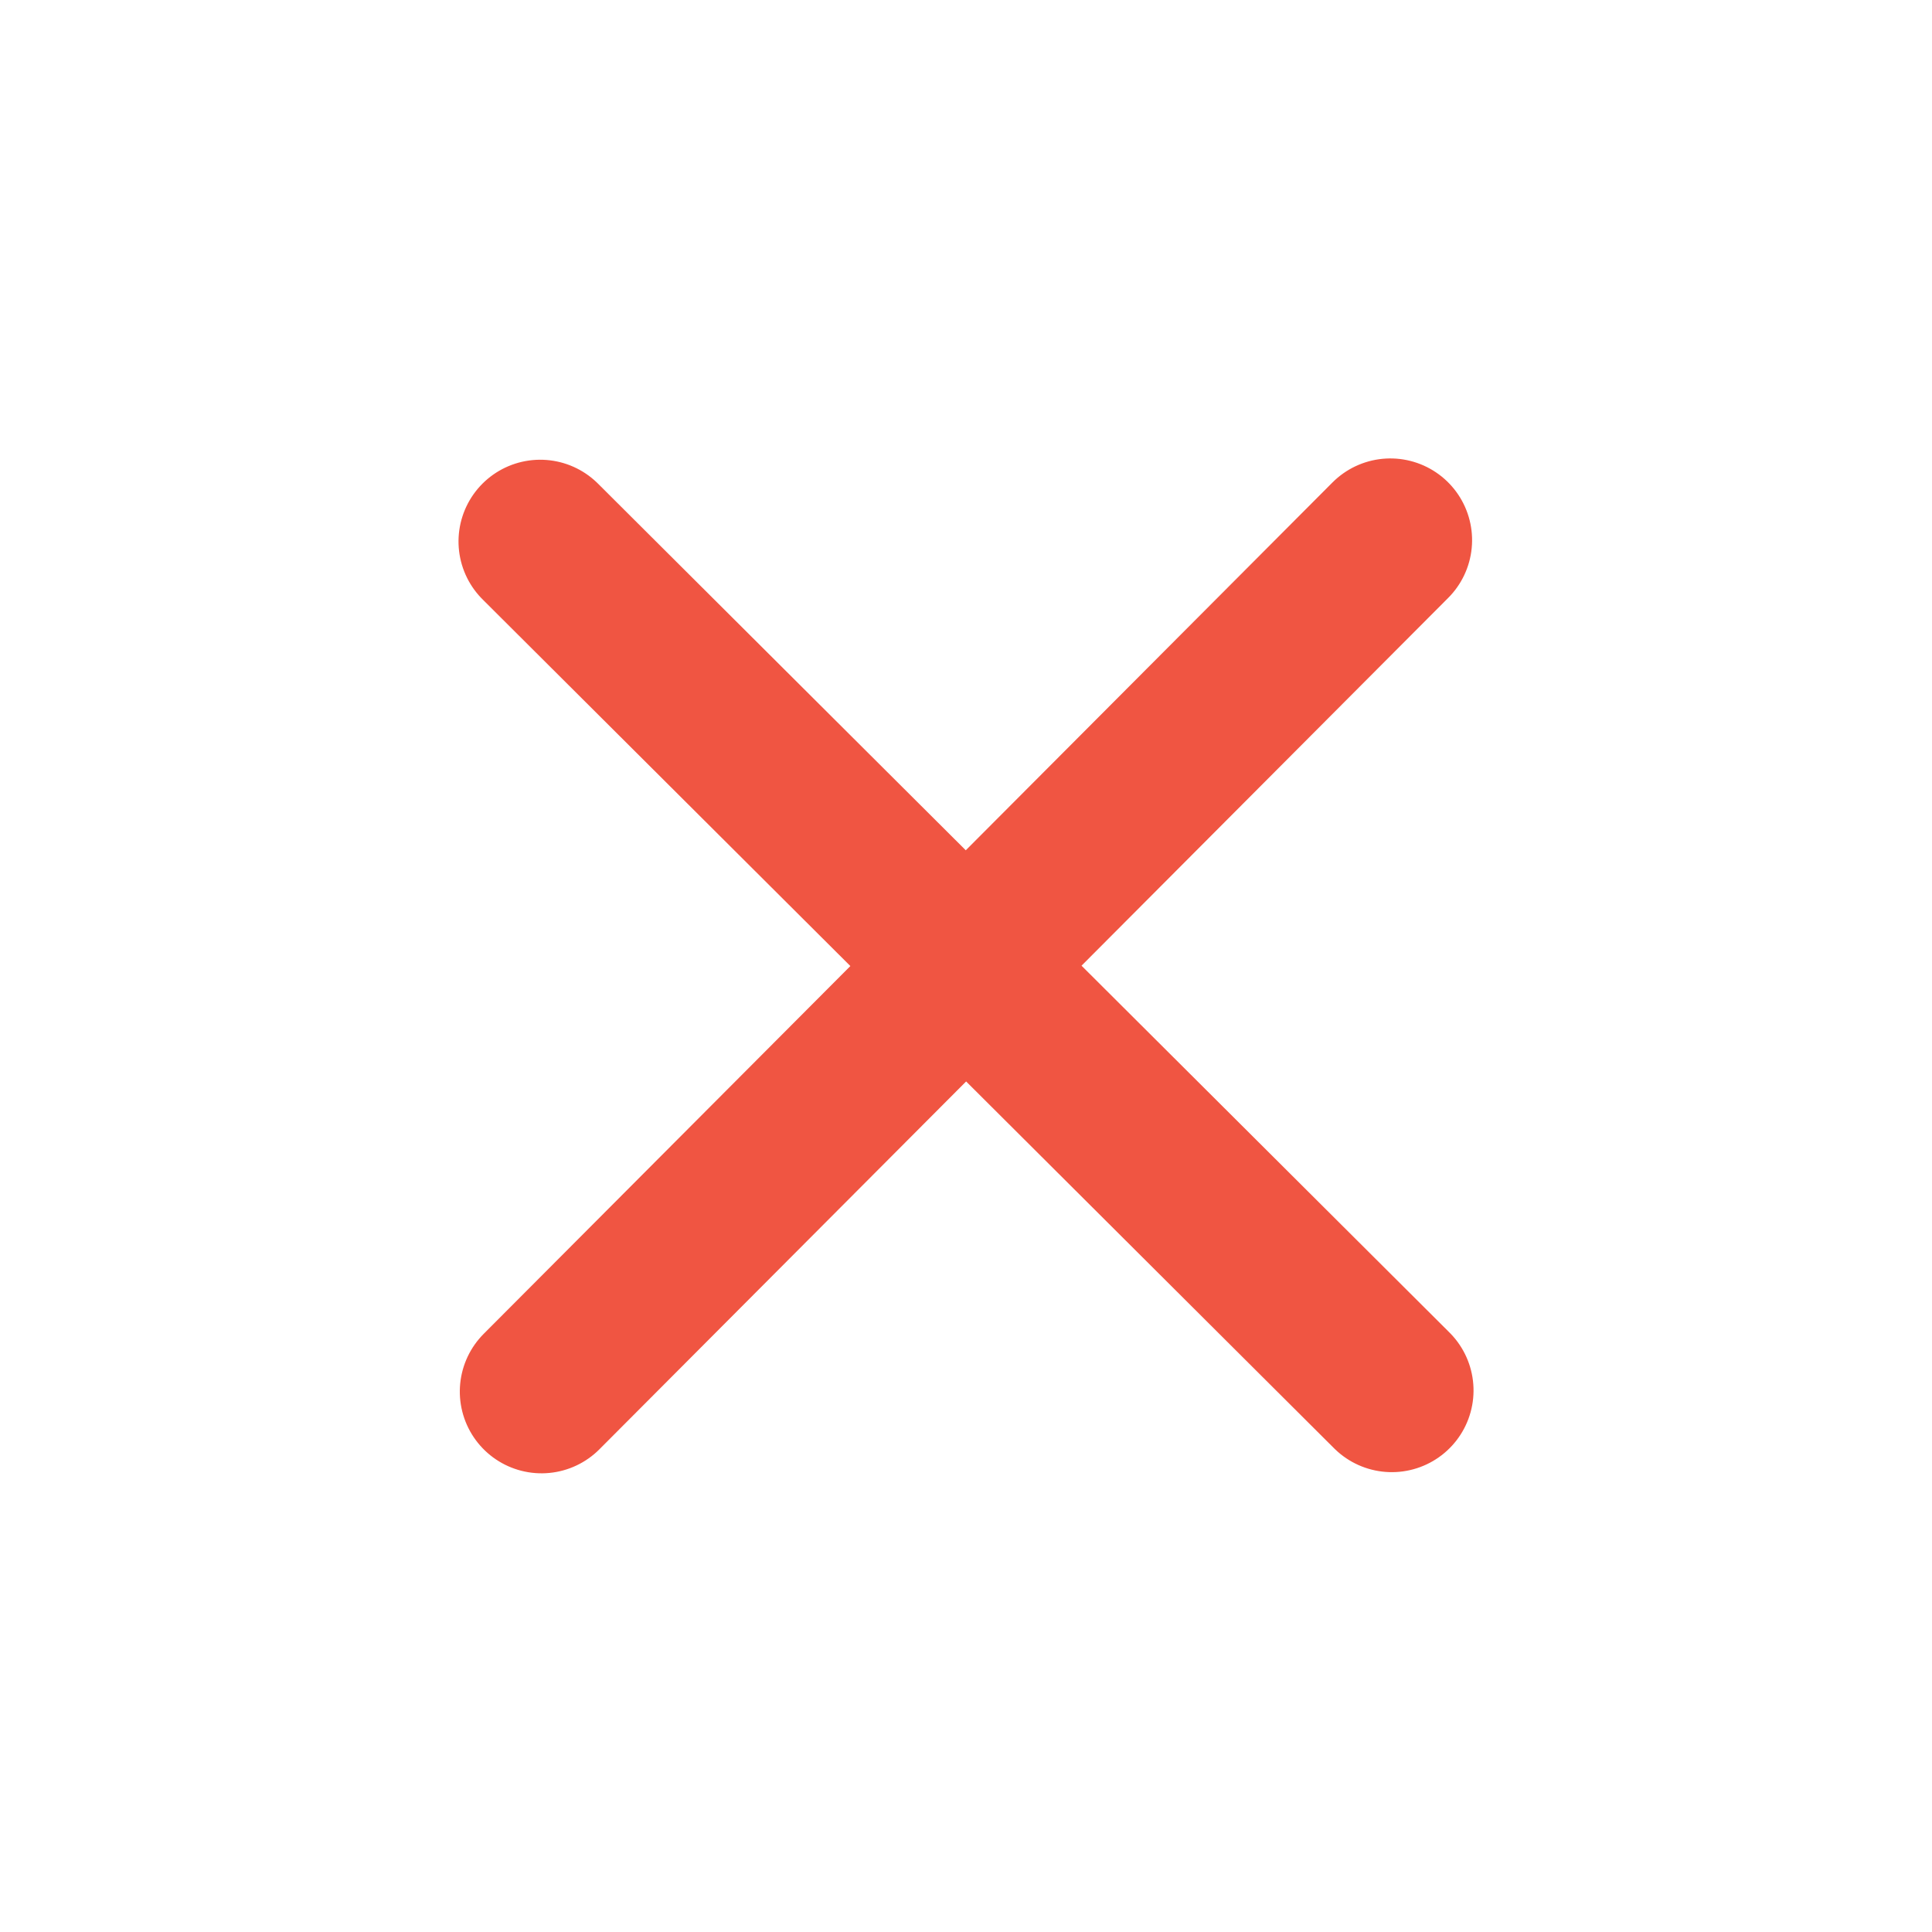
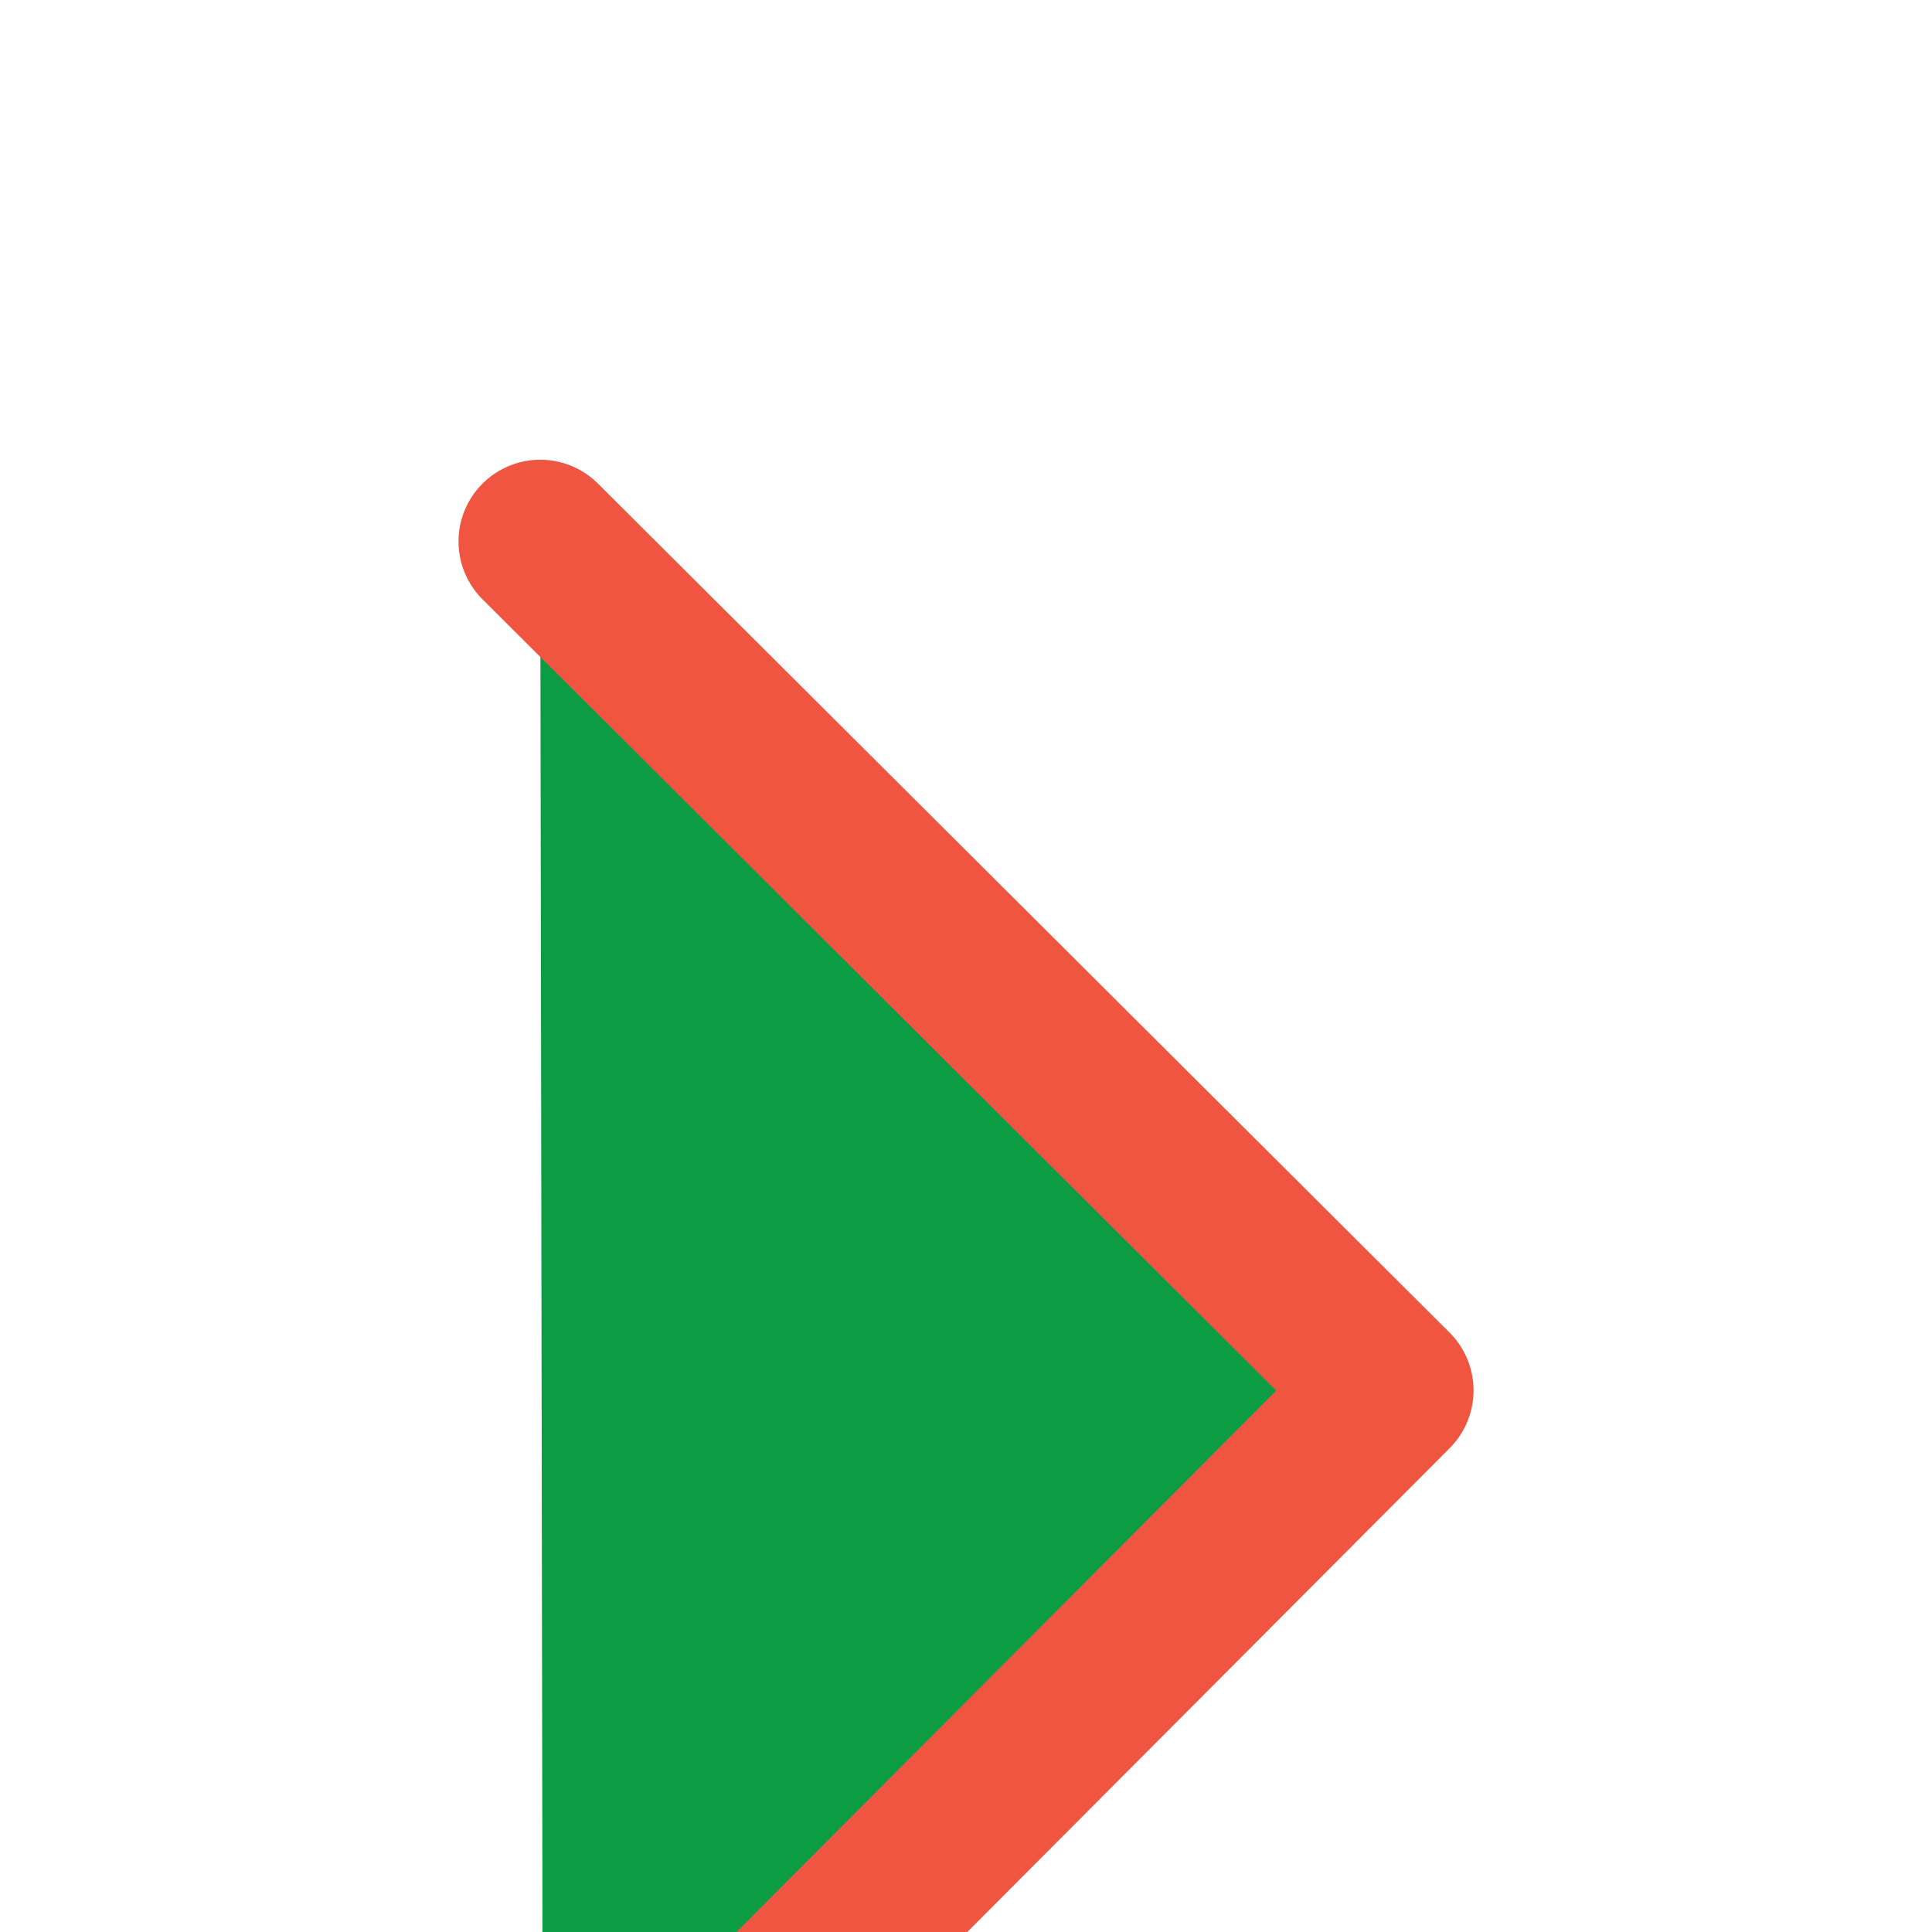
<svg xmlns="http://www.w3.org/2000/svg" width="18.911" height="18.911" viewBox="0 0 18.911 18.911">
-   <path d="M0,5.893l11.77-.018M5.875,0l.018,11.768" transform="translate(9.455 1.133) rotate(45)" fill="#0c9d44" stroke="#f05542" stroke-linecap="round" stroke-linejoin="round" stroke-width="1.6" fill-rule="evenodd" />
+   <path d="M0,5.893l11.77-.018l.018,11.768" transform="translate(9.455 1.133) rotate(45)" fill="#0c9d44" stroke="#f05542" stroke-linecap="round" stroke-linejoin="round" stroke-width="1.6" fill-rule="evenodd" />
</svg>